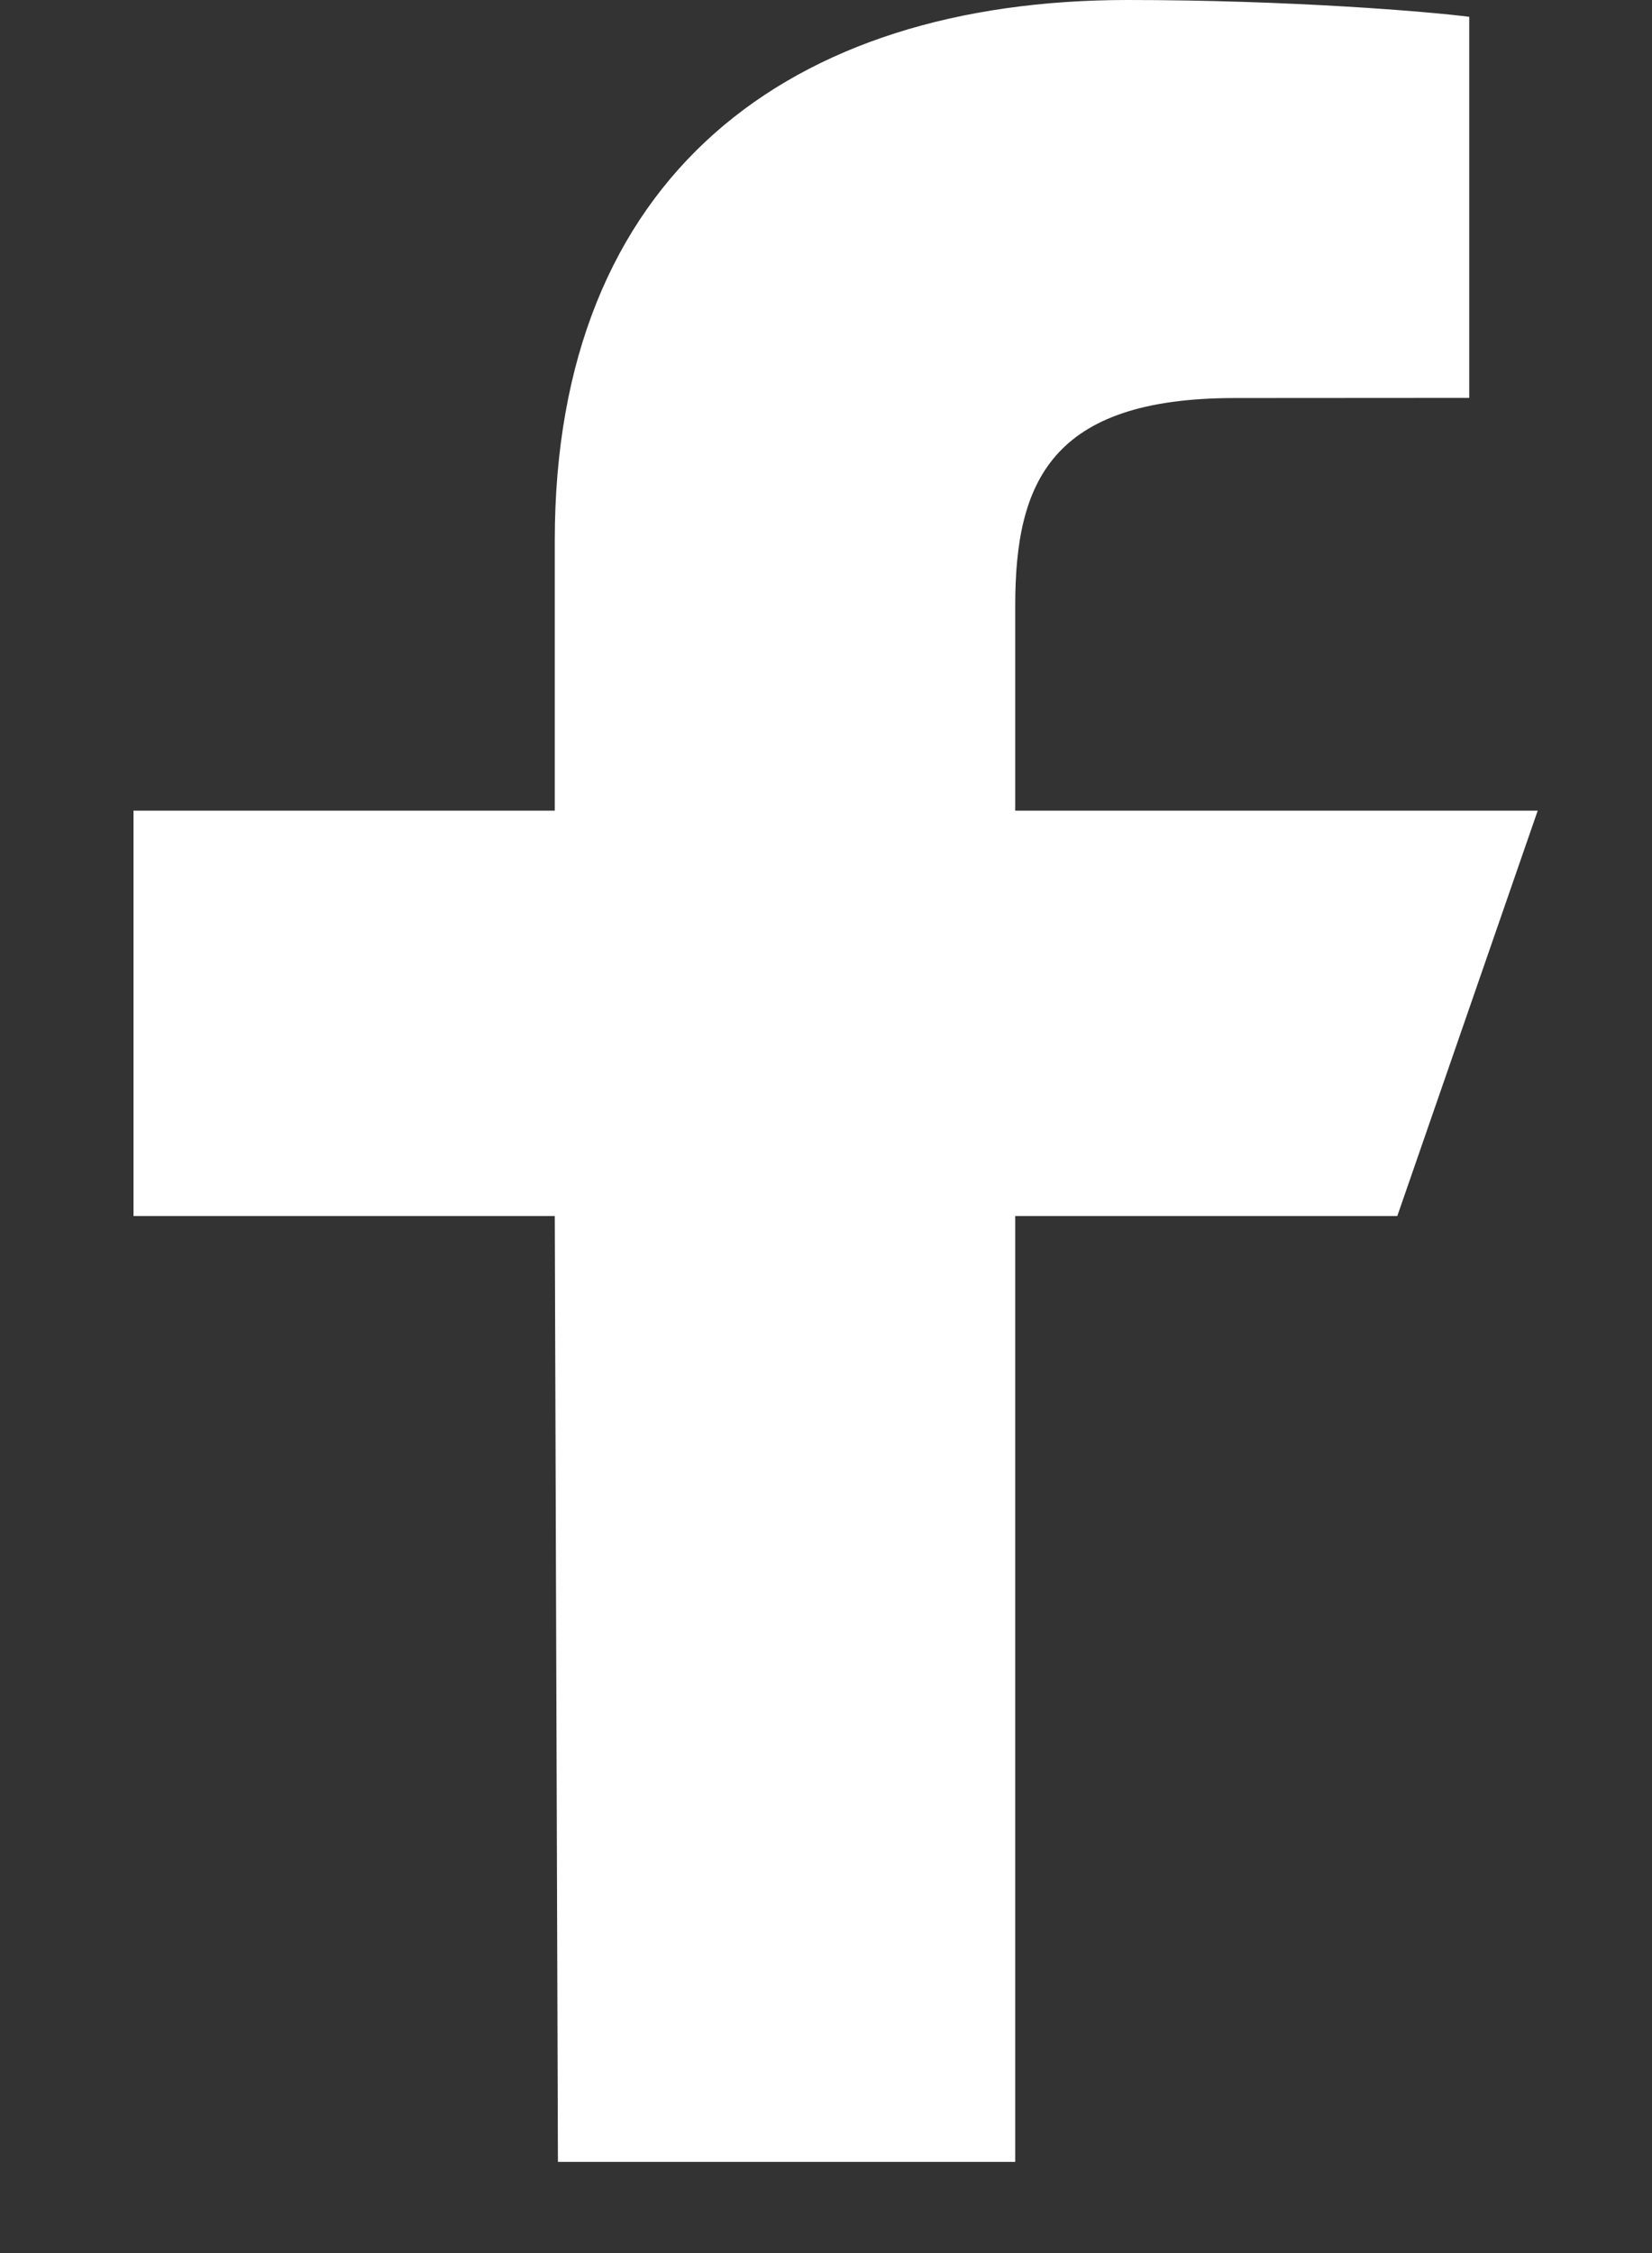
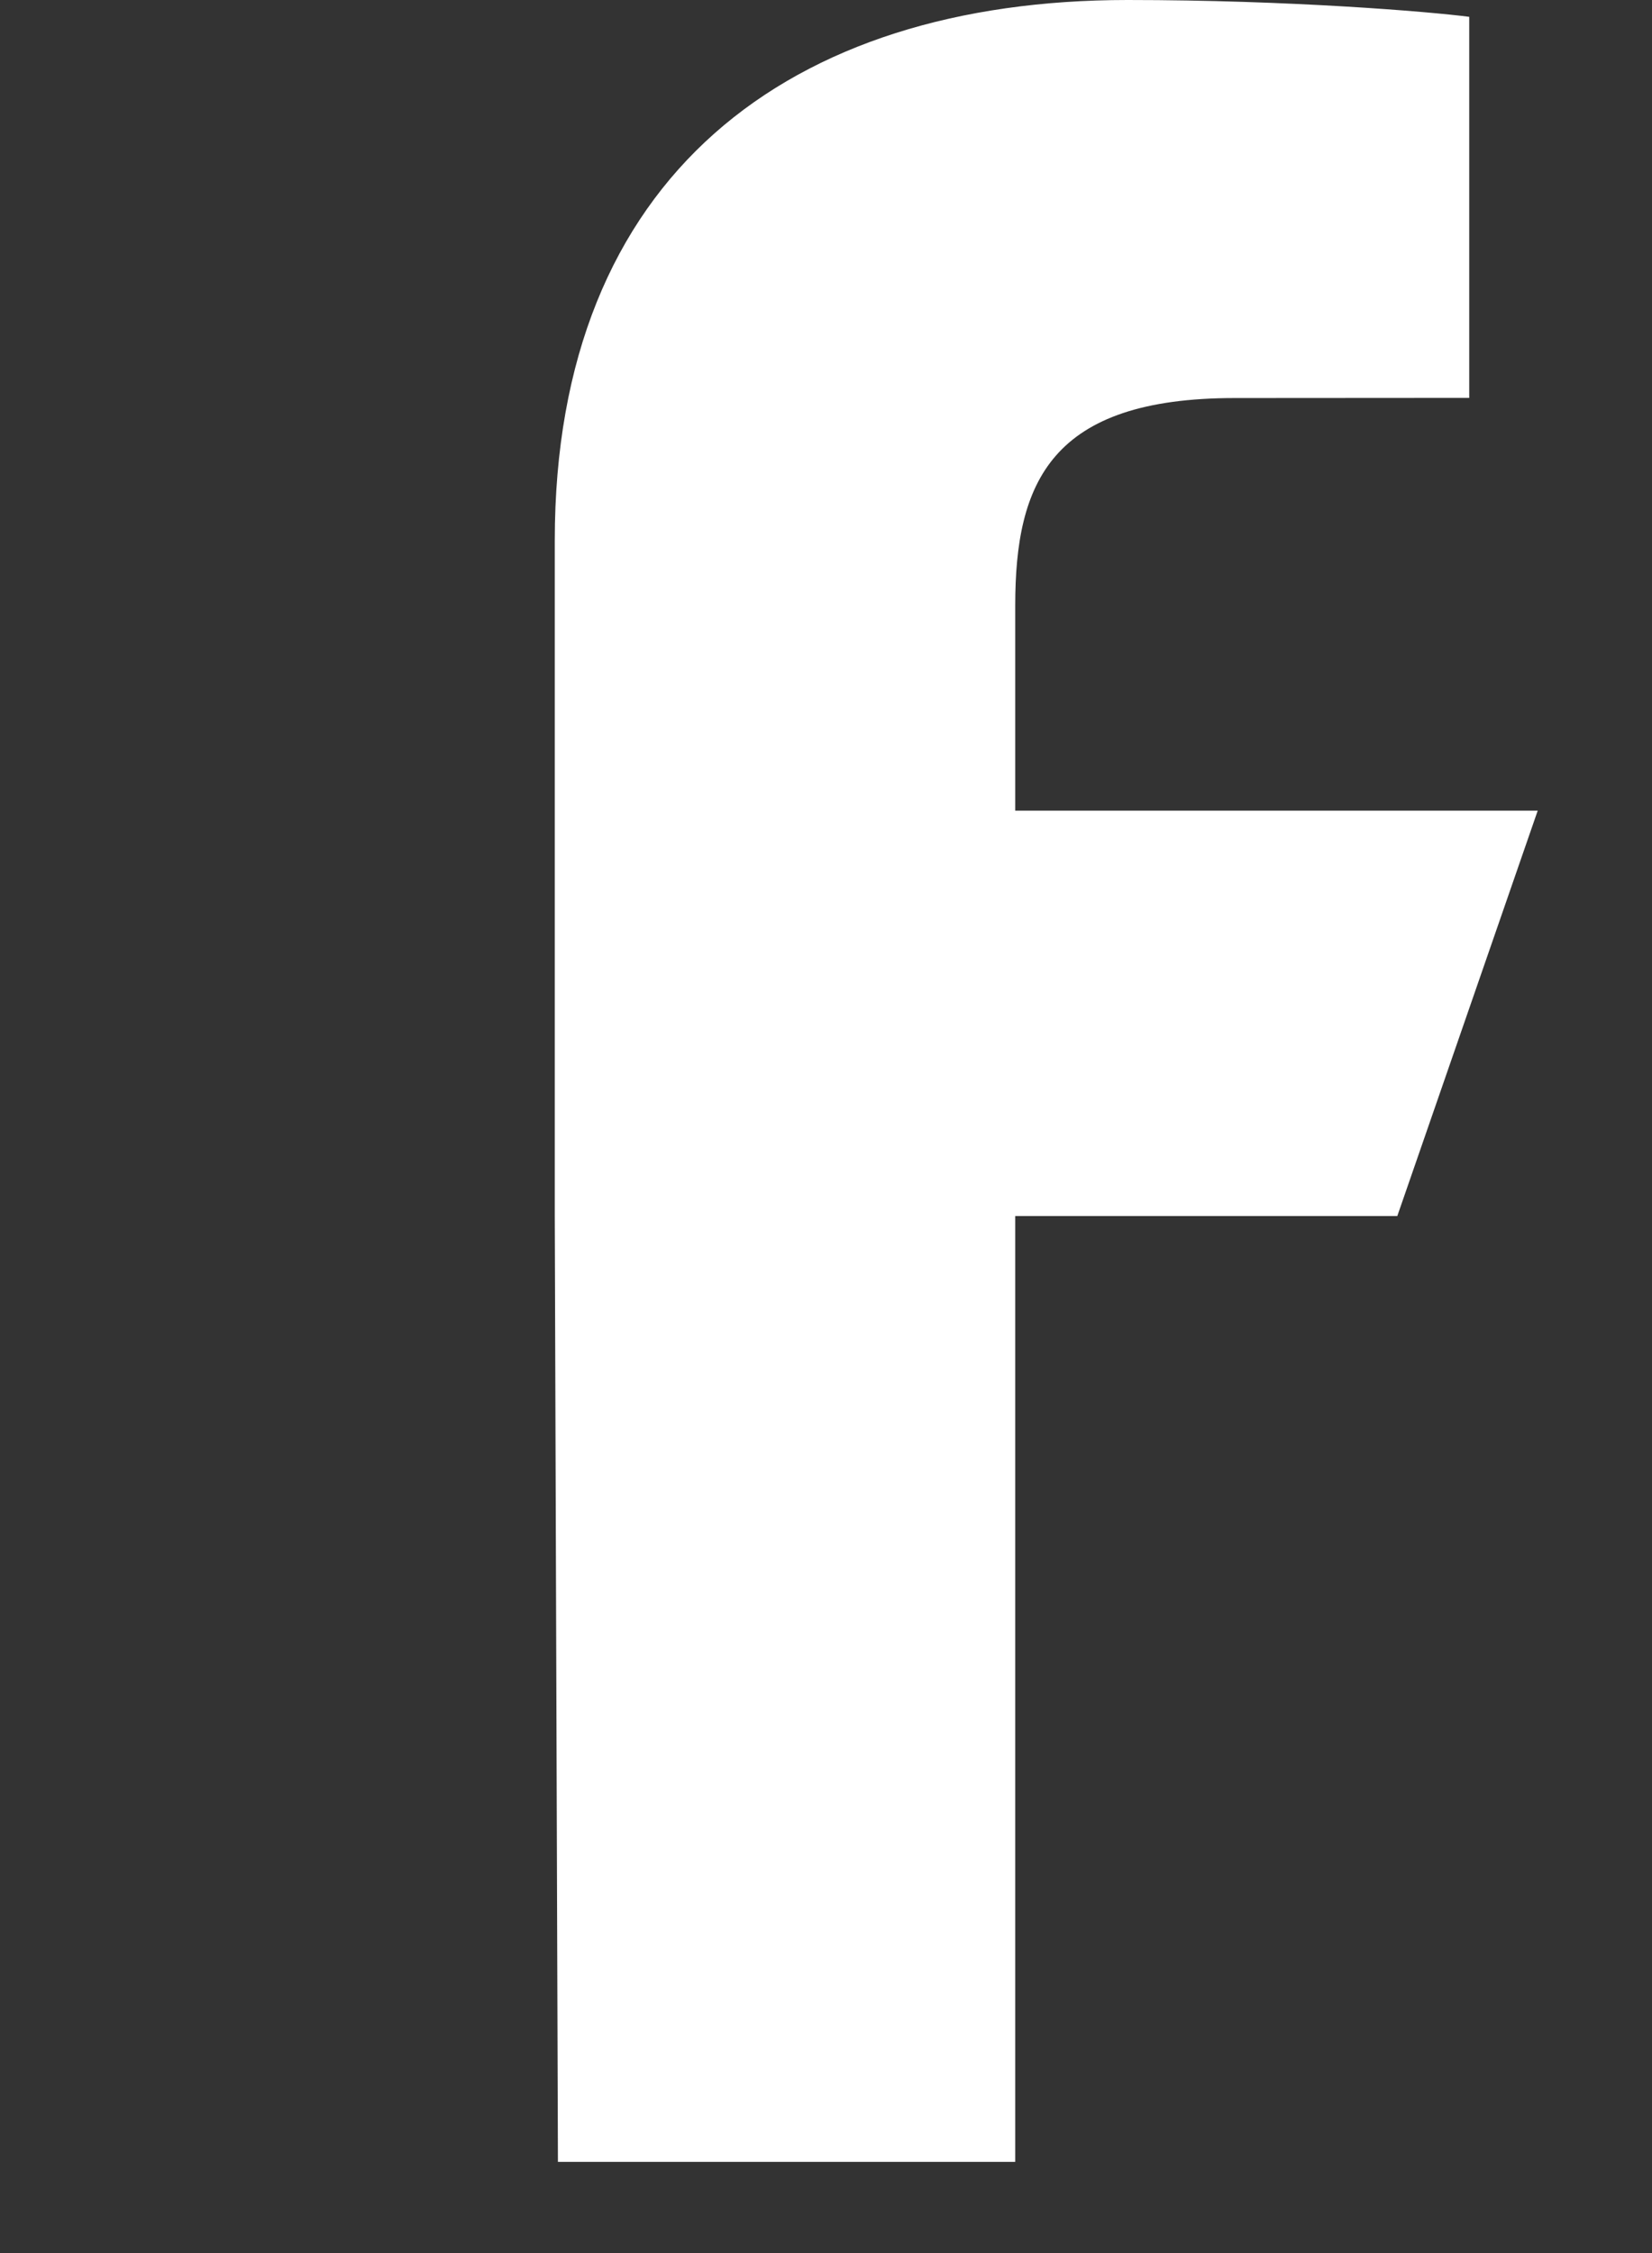
<svg xmlns="http://www.w3.org/2000/svg" width="11" height="15" viewBox="0 0 11 15" fill="none">
  <rect x="0" y="0" width="11" height="15" fill="#333333" stroke="none" />
-   <path d="M3.715 14.393L3.694 8.096H0.889V5.397H3.694V3.598C3.694 1.17 5.257 0 7.508 0C8.586 0 9.513 0.077 9.783 0.112V2.649L8.222 2.65C6.997 2.65 6.76 3.21 6.76 4.031V5.397H10.239L9.304 8.096H6.76V14.393H3.715Z" fill="white" />
+   <path d="M3.715 14.393L3.694 8.096H0.889H3.694V3.598C3.694 1.17 5.257 0 7.508 0C8.586 0 9.513 0.077 9.783 0.112V2.649L8.222 2.65C6.997 2.65 6.76 3.21 6.76 4.031V5.397H10.239L9.304 8.096H6.76V14.393H3.715Z" fill="white" />
</svg>